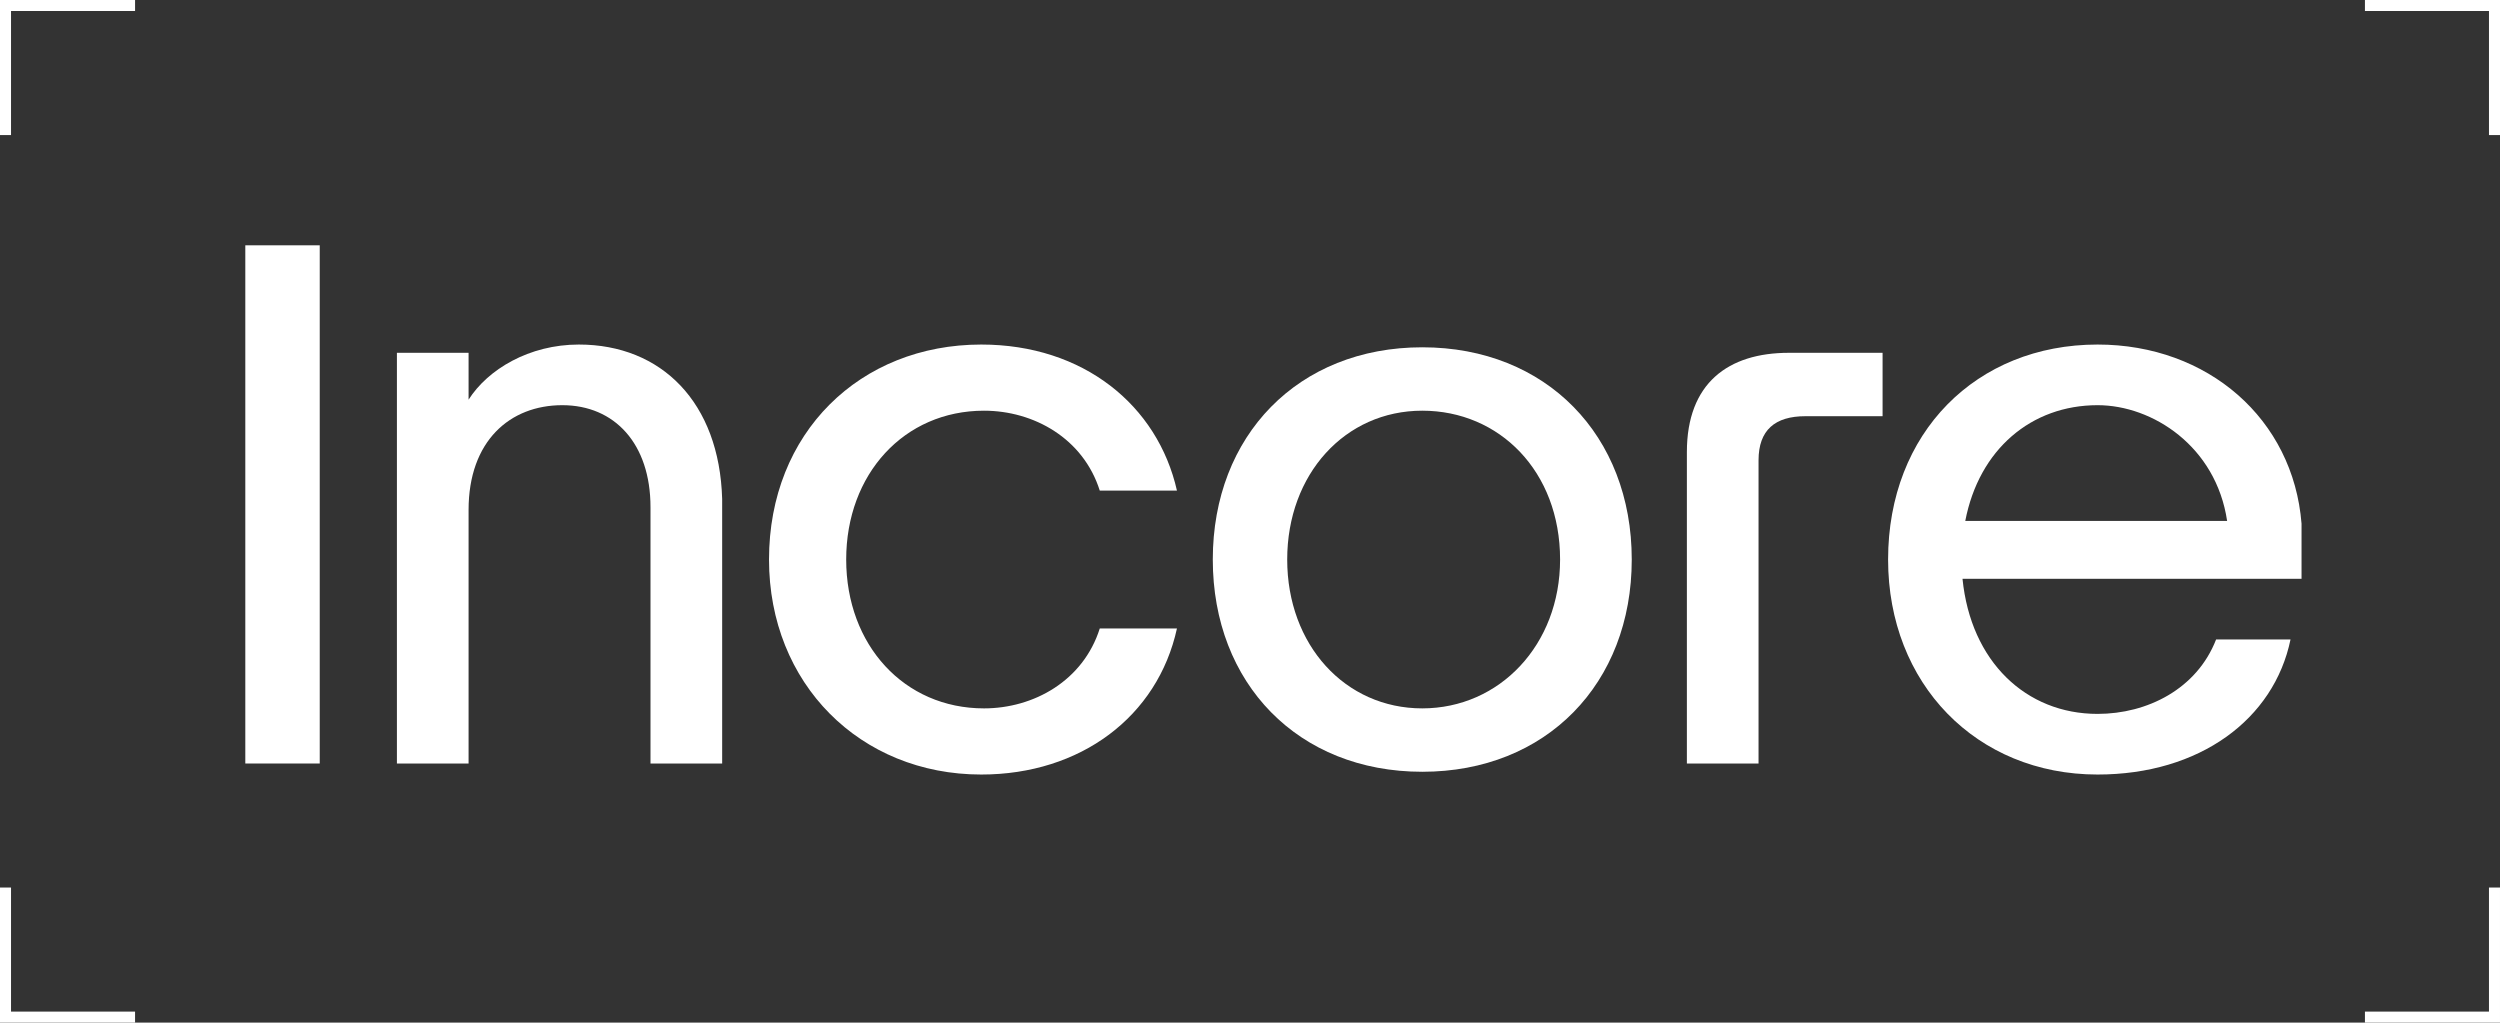
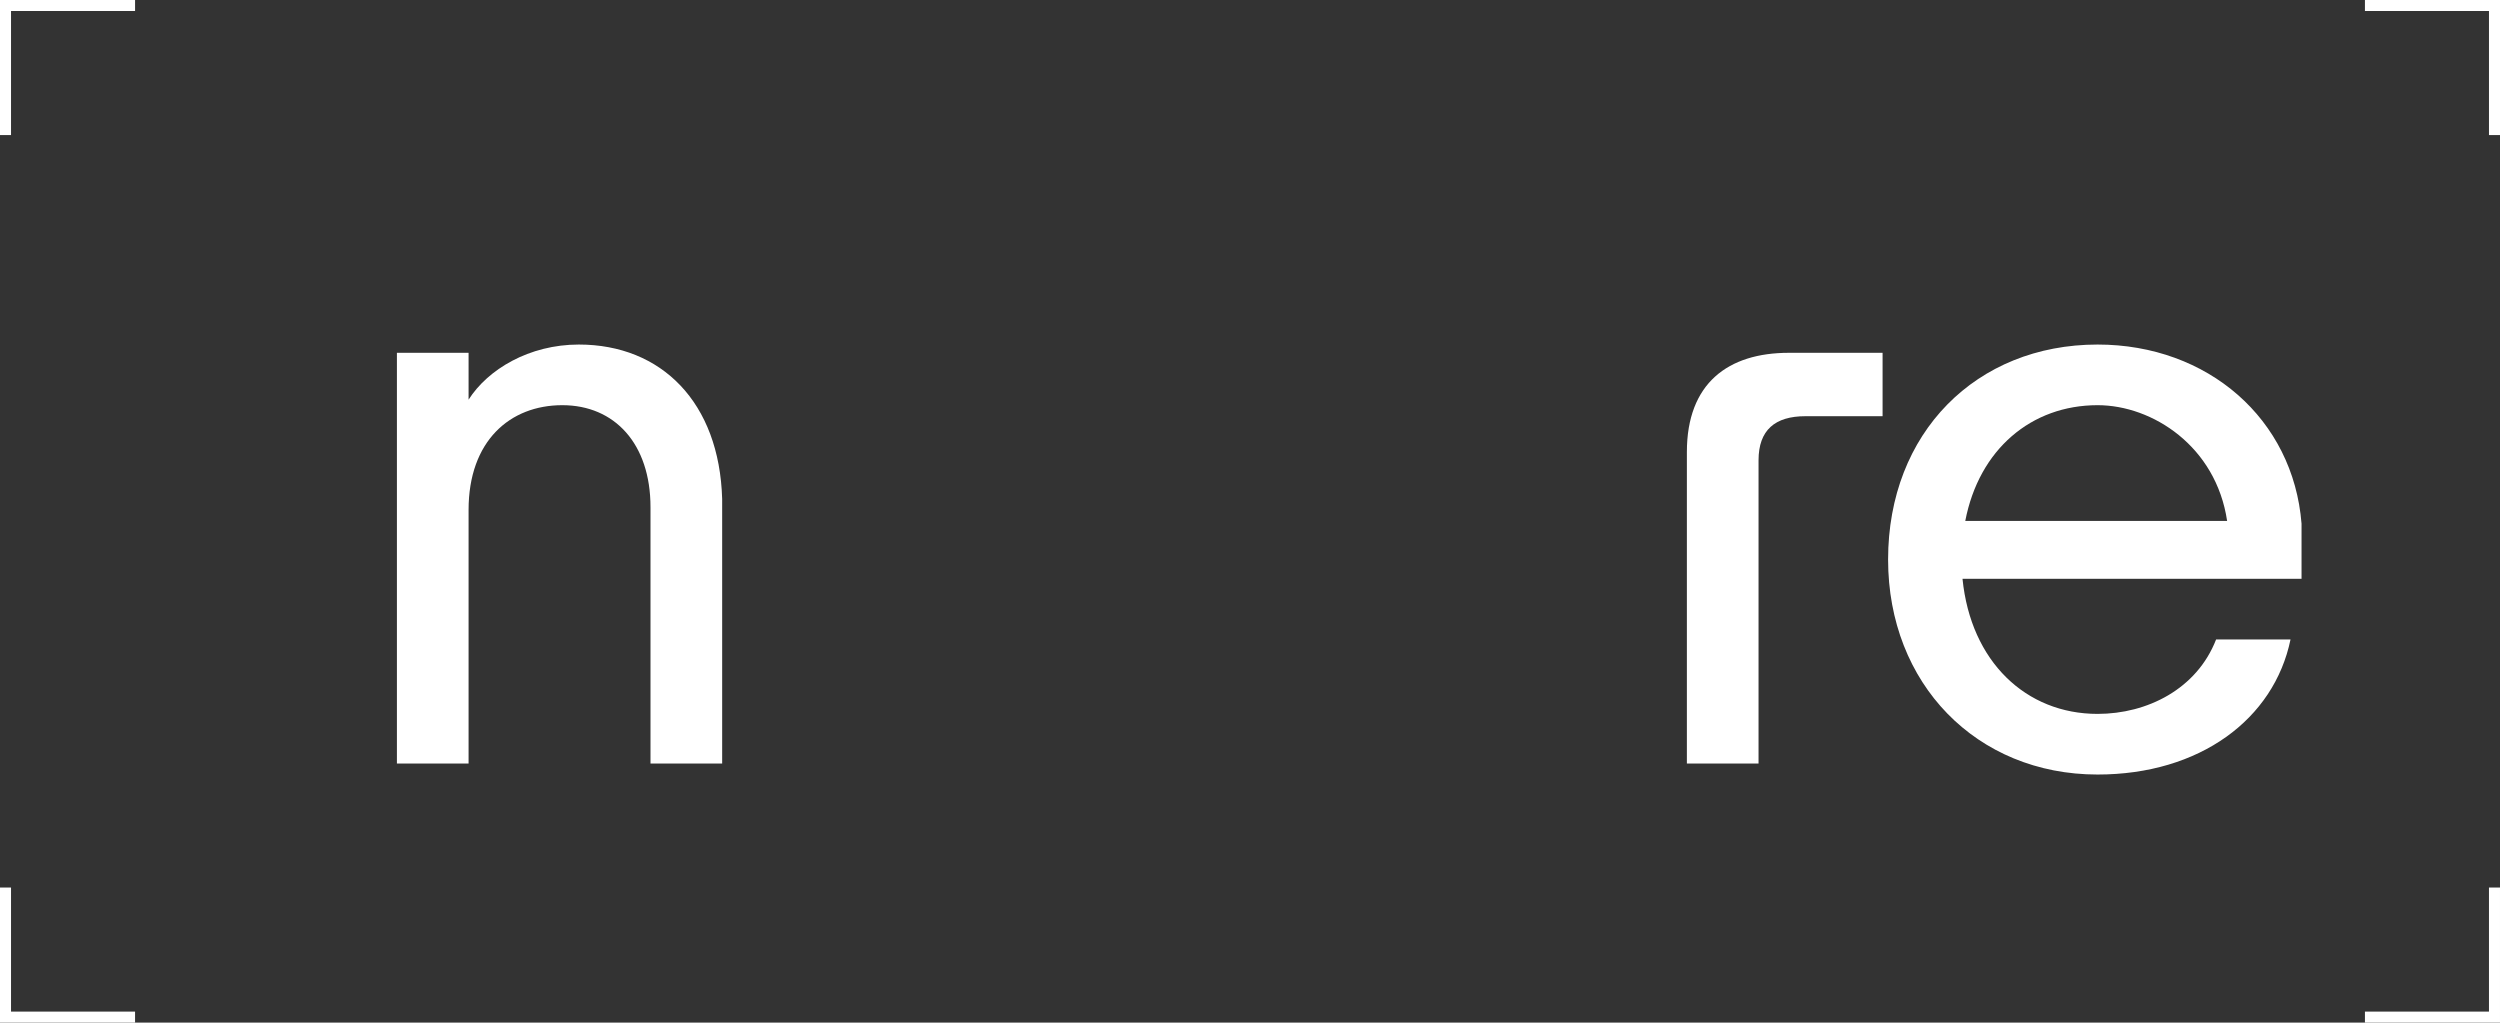
<svg xmlns="http://www.w3.org/2000/svg" id="Layer_1" x="0px" y="0px" width="90.7px" height="37.1px" viewBox="0 0 90.7 37.1" style="enable-background:new 0 0 90.7 37.1;" xml:space="preserve">
  <rect x="0" y="0" width="90.7" height="37.1" fill="#333333" stroke="none" />
  <style type="text/css"> .incore0{fill:#FFFFFF;}</style>
  <g>
-     <polygon class="incore0" points="8.9,11.2 8.9,25.4 8.9,27.7 11.6,27.7 11.6,25.4 11.6,11.2 11.6,8.9 8.9,8.9 " />
    <path class="incore0" d="M21,12.5c-1.8,0-3.3,0.9-4,2v-1.7h-2.6v14.9H17v-9.2c0-2.5,1.5-3.8,3.4-3.8c1.9,0,3.2,1.4,3.2,3.7v9.3h2.6 v-9.6C26.1,14.6,24,12.5,21,12.5" />
-     <path class="incore0" d="M35.7,14.9c1.8,0,3.6,1,4.2,2.9h2.8c-0.7-3.1-3.4-5.3-7.1-5.3c-4.4,0-7.7,3.2-7.7,7.8c0,4.5,3.3,7.8,7.7,7.8 c3.6,0,6.4-2.1,7.1-5.3h-2.8c-0.6,1.9-2.4,2.9-4.2,2.9c-2.9,0-5-2.3-5-5.4C30.7,17.2,32.8,14.9,35.7,14.9" />
-     <path class="incore0" d="M51.6,25.7c-2.8,0-4.9-2.3-4.9-5.4c0-3.1,2.1-5.4,4.9-5.4c2.8,0,5,2.2,5,5.4C56.6,23.4,54.4,25.7,51.6,25.7 M51.6,12.6c-4.5,0-7.6,3.2-7.6,7.7c0,4.5,3.1,7.7,7.6,7.7c4.5,0,7.6-3.2,7.6-7.7C59.2,15.8,56.1,12.6,51.6,12.6" />
    <path class="incore0" d="M61.2,16.4v11.3h2.6v-11c0-1.1,0.6-1.6,1.7-1.6h2.8v-2.3h-3.4C62.7,12.8,61.2,13.9,61.2,16.4" />
    <path class="incore0" d="M71.3,18.9c0.5-2.6,2.4-4.2,4.8-4.2c2,0,4.3,1.5,4.7,4.2H71.3z M83.5,19c-0.3-3.8-3.4-6.5-7.4-6.5 c-4.4,0-7.6,3.2-7.6,7.8c0,4.5,3.2,7.8,7.6,7.8c3.7,0,6.4-2,7-4.9h-2.7c-0.7,1.8-2.5,2.7-4.3,2.7c-2.6,0-4.6-1.9-4.9-4.9h12.3 C83.5,20.4,83.5,19.7,83.5,19" />
    <path class="incore0" d="M0.4,4.9H0V0h4.9v0.4H0.4V4.9z M90.7,4.9h-0.4V0.4h-4.5V0h4.9V4.9z M4.9,37.1H0v-4.9h0.4v4.5h4.5V37.1z M90.7,37.1h-4.9v-0.4h4.5v-4.5h0.4V37.1z" />
  </g>
</svg>